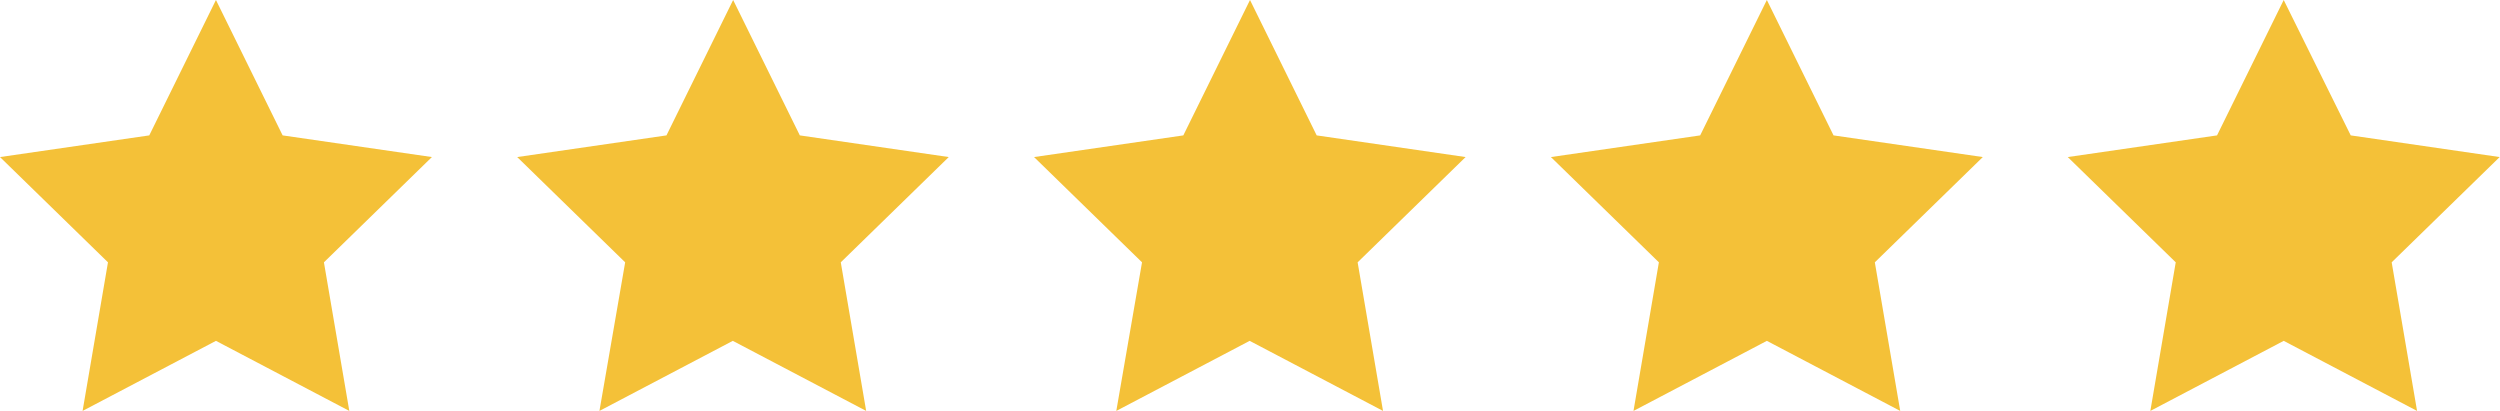
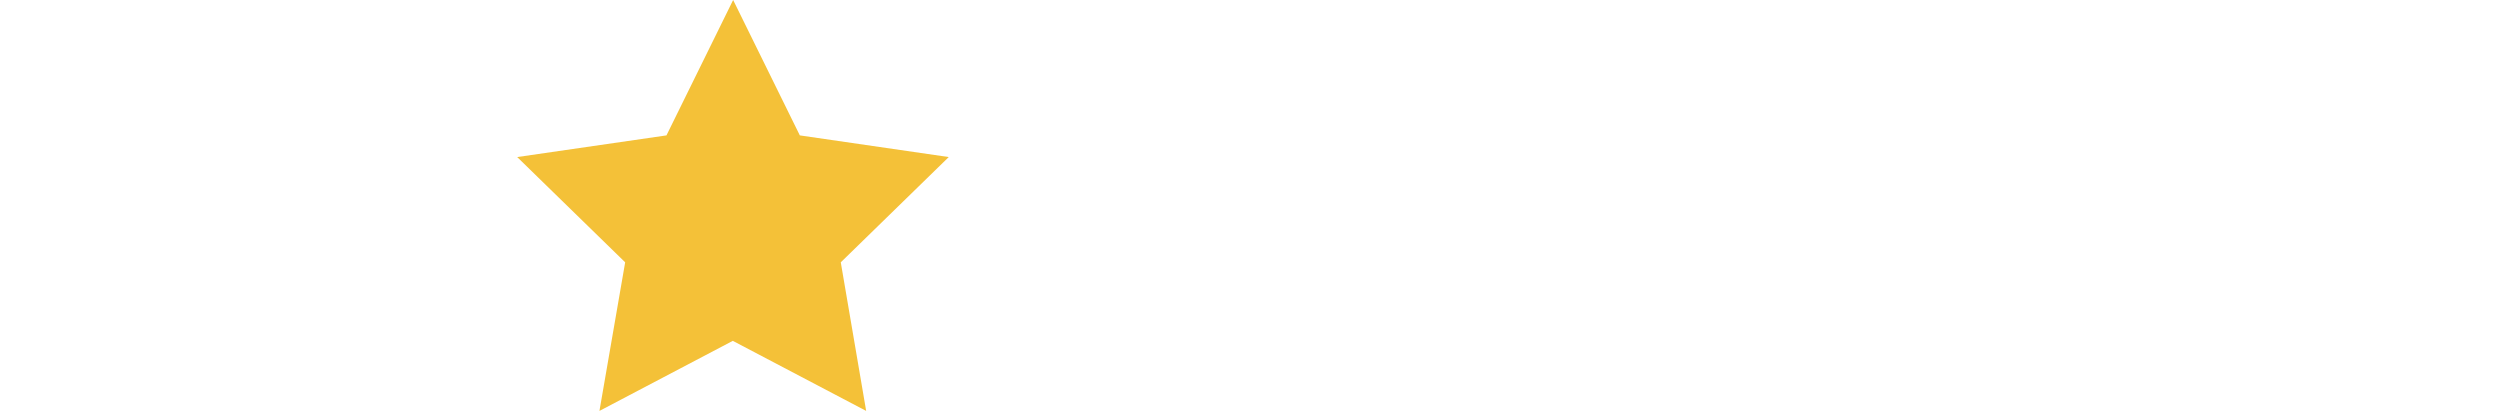
<svg xmlns="http://www.w3.org/2000/svg" version="1.1" id="Layer_1" x="0px" y="0px" width="738.6px" height="121.4px" viewBox="0 0 738.6 121.4" style="enable-background:new 0 0 738.6 121.4;" xml:space="preserve">
  <style type="text/css">
	.st0{fill:#F4C138;}
</style>
-   <path class="st0" d="M482.6,121.4l39.4-20.7l39.4,20.7l-7.5-43.9l31.9-31.1L541.7,40L522,0l-19.7,40l-44.1,6.4l31.9,31.1  L482.6,121.4z" />
-   <path class="st0" d="M674.7,0L655,40l-44.1,6.4l31.9,31.1l-7.5,43.9l39.4-20.7l39.4,20.7l-7.5-43.9l31.9-31.1L694.5,40L674.7,0z" />
-   <path class="st0" d="M24.4,121.4l39.4-20.7l39.4,20.7l-7.5-43.9l31.9-31.1L83.5,40L63.8,0L44.1,40L0,46.4l31.9,31.1L24.4,121.4z" />
  <path class="st0" d="M177.1,121.4l39.4-20.7l39.4,20.7l-7.5-43.9l31.9-31.1L236.3,40L216.6,0l-19.7,40l-44.1,6.4l31.9,31.1  L177.1,121.4z" />
-   <path class="st0" d="M329.8,121.4l39.4-20.7l39.4,20.7l-7.5-43.9l31.9-31.1L389,40L369.3,0l-19.7,40l-44.1,6.4l31.9,31.1  L329.8,121.4z" />
</svg>